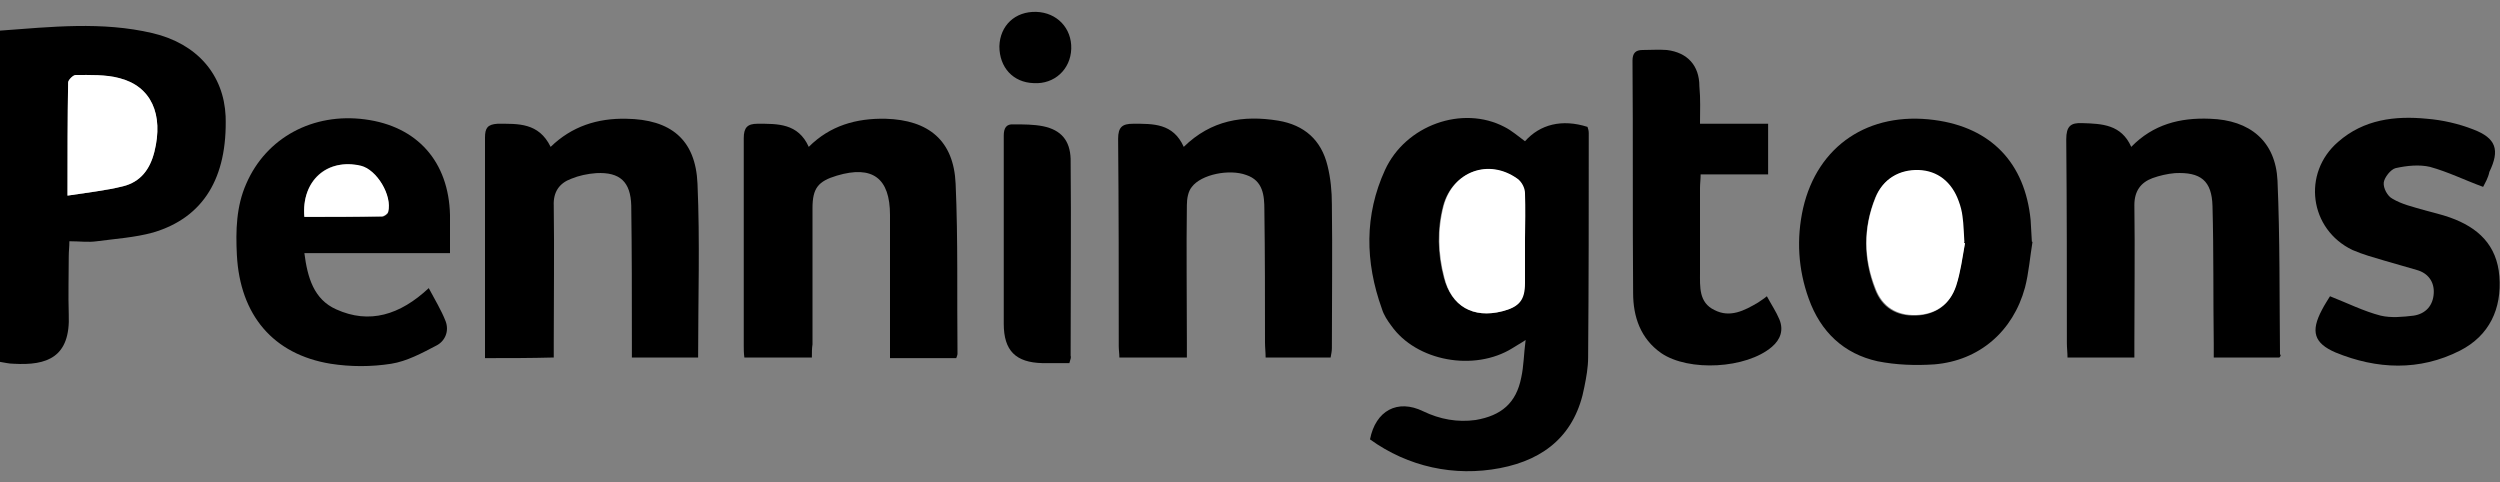
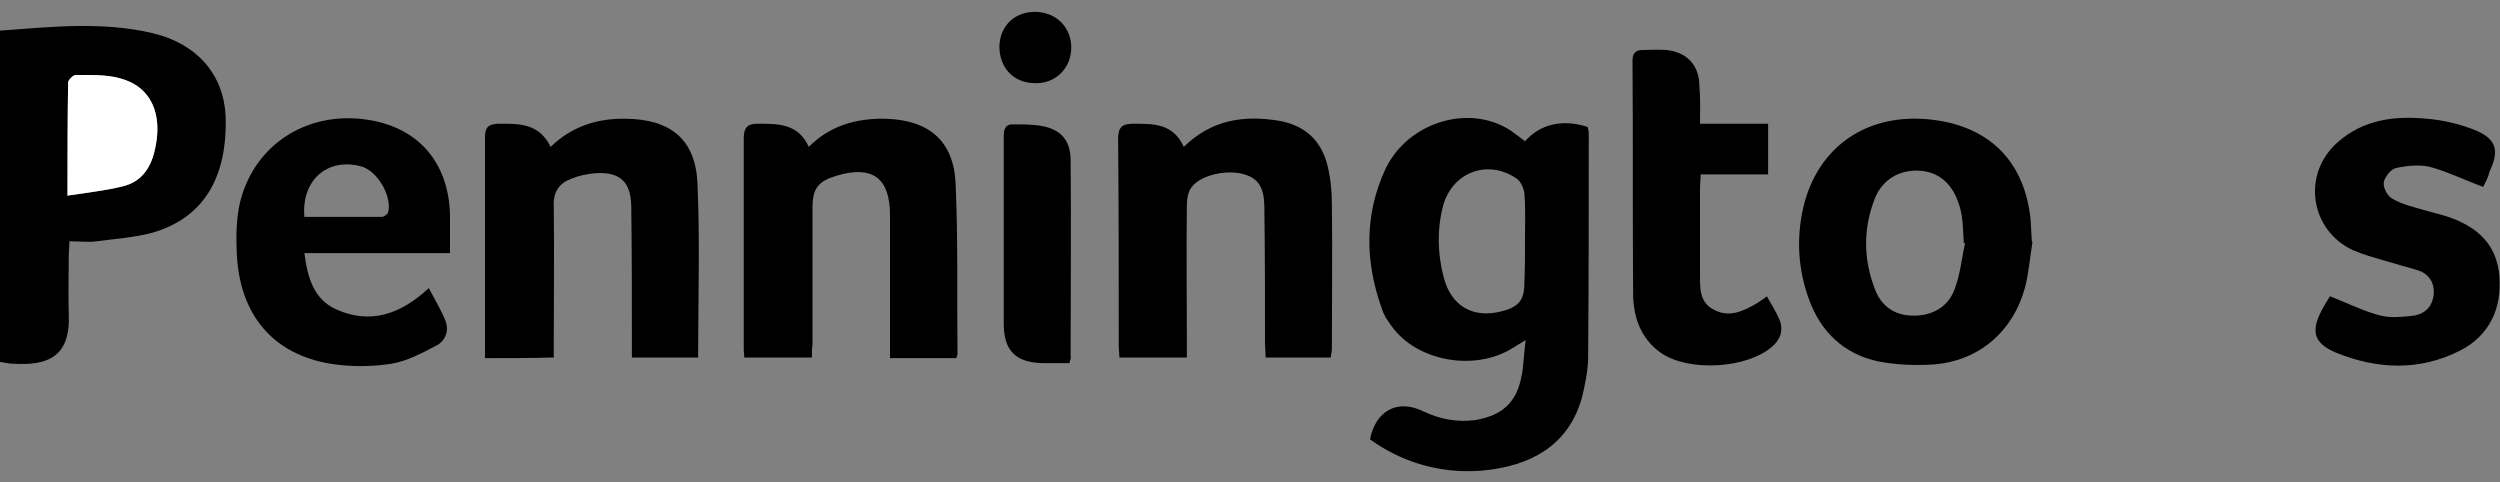
<svg xmlns="http://www.w3.org/2000/svg" version="1.1" id="Layer_1" x="0px" y="0px" viewBox="0 0 400 77.2" style="enable-background:new 0 0 400 77.2;" xml:space="preserve">
  <rect x="0" y="0" width="400" height="77.2" fill="#808080" stroke="none" />
  <style type="text/css">
	.st0{fill:#FFFFFF;}
</style>
  <g>
    <path d="M244,22.6c2.4-2.7,5.9-3.6,10-2.3c0.1,0.3,0.2,0.6,0.2,1c0,12,0,23.9-0.1,35.9c0,1.6-0.3,3.2-0.6,4.7   c-1.4,7.5-6.2,11.6-13.5,13c-7.3,1.4-14.7-0.2-20.8-4.6c0.9-4.6,4.4-6.5,8.5-4.5c2.7,1.3,5.5,1.8,8.4,1.4c4.1-0.7,6.5-2.7,7.3-6.8   c0.4-1.8,0.4-3.7,0.7-6c-0.9,0.6-1.5,0.9-2.1,1.3c-6.1,3.8-15.4,2.1-19.4-3.6c-0.6-0.8-1.2-1.7-1.5-2.7c-2.7-7.5-2.8-15,0.5-22.2   c3.3-7.2,12.4-10.4,19.1-6.9C241.9,20.9,242.9,21.8,244,22.6z M244,38.2c0-2.4,0.1-4.8-0.1-7.3c-0.1-0.8-0.6-1.9-1.2-2.3   c-4.6-3.2-10.3-1.1-11.8,4.3c-1,3.8-0.9,7.7,0.1,11.5c1.2,4.6,4.7,6.6,9.3,5.4c2.7-0.7,3.6-1.8,3.6-4.5C244,43,244,40.6,244,38.2z" />
    <path d="M0,57.9c0-17.7,0-35.2,0-53c8.2-0.6,16.3-1.5,24.4,0.4C31.6,7,35.8,12,36.1,18.6c0.3,9.8-3.5,16.2-11.6,18.6   c-2.9,0.8-6,1-9,1.4c-1.4,0.2-2.7,0-4.4,0C11.1,39.5,11,40.2,11,41c0,3.1-0.1,6.2,0,9.3c0.3,6.9-3.5,8.2-8.8,7.9   C1.4,58.2,0.7,58,0,57.9z M10.8,31.3c3.2-0.5,6.1-0.8,8.9-1.5c2.8-0.7,4.3-2.8,5-5.5c1.5-6-0.5-10.5-5.6-11.8   c-2.2-0.6-4.6-0.4-7-0.5c-0.4,0-1.2,0.8-1.2,1.2C10.8,19,10.8,24.8,10.8,31.3z" />
    <path d="M129.9,57.2c-3.7,0-7.2,0-10.8,0c-0.1-0.7-0.1-1.3-0.1-1.9c0-11.1,0-22.1,0-33.2c0-1.7,0.6-2.3,2.2-2.3   c3.2,0,6.5-0.1,8.2,3.7c3.4-3.4,7.6-4.6,12.3-4.5c6.9,0.2,10.9,3.5,11.2,10.4c0.4,9,0.2,18.1,0.3,27.2c0,0.2-0.1,0.4-0.2,0.7   c-3.4,0-6.8,0-10.6,0c0-0.8,0-1.5,0-2.3c0-6.9,0-13.7,0-20.6c0-5.9-2.8-8-8.5-6.3c-3,0.9-3.9,2-3.9,5.2c0,7.3,0,14.5,0,21.8   C129.9,55.7,129.9,56.4,129.9,57.2z" />
    <path d="M77.6,57.3c0-5.2,0-10.2,0-15.2c0-6.7,0-13.4,0-20.1c0-1.5,0.4-2.1,2-2.2c3.3,0,6.6-0.2,8.5,3.7c3.4-3.3,7.5-4.6,12.1-4.5   c7.1,0.1,11.1,3.3,11.4,10.4c0.4,9.2,0.1,18.4,0.1,27.8c-3.4,0-6.8,0-10.6,0c0-0.9,0-1.7,0-2.5c0-7.3,0-14.5-0.1-21.8   c-0.1-3.8-1.8-5.4-5.6-5.2c-1.4,0.1-2.8,0.4-4,0.9c-1.9,0.7-2.9,2.1-2.8,4.3c0.1,7.3,0,14.7,0,22c0,0.7,0,1.5,0,2.3   C84.8,57.3,81.4,57.3,77.6,57.3z" />
    <path d="M325.2,38.7c-0.4,2.4-0.6,5-1.2,7.3c-1.9,7-7.3,11.7-14.5,12.3c-3,0.2-6.1,0.1-9.1-0.5c-5.4-1.2-9.1-4.7-11-10   c-1.7-4.7-2-9.6-0.9-14.5c2.3-10,10.5-15.5,21-14.1c9.1,1.2,14.5,6.9,15.4,16c0.1,1.2,0.1,2.3,0.2,3.5   C325.1,38.6,325.1,38.7,325.2,38.7z M314.4,38.9c-0.1,0-0.2,0-0.2-0.1c-0.1-1.4-0.1-2.8-0.3-4.1c-0.1-0.8-0.3-1.6-0.6-2.4   c-1.1-3.1-3.3-4.9-6.4-5c-3-0.1-5.7,1.4-6.9,4.4c-1.9,4.8-1.9,9.7,0,14.6c1.1,2.9,3.4,4.3,6.5,4.2c3.1-0.1,5.5-1.7,6.4-4.7   C313.7,43.5,313.9,41.2,314.4,38.9z" />
-     <path d="M364.7,57.2c-3.4,0-6.8,0-10.5,0c0-0.8,0-1.5,0-2.2c-0.1-7.3,0-14.7-0.2-22c-0.1-4.1-1.9-5.5-6-5.3   c-1.2,0.1-2.5,0.4-3.6,0.8c-1.9,0.7-2.9,2.1-2.9,4.3c0.1,7.3,0,14.7,0,22c0,0.7,0,1.5,0,2.4c-3.6,0-7.1,0-10.7,0   c0-0.8-0.1-1.5-0.1-2.3c0-10.9,0-21.7-0.1-32.6c0-2.1,0.7-2.7,2.6-2.6c3.1,0.1,6.2,0.2,7.8,3.8c3.5-3.6,7.8-4.7,12.6-4.5   c6.4,0.2,10.5,3.6,10.8,9.9c0.4,9.3,0.3,18.5,0.4,27.8C365,56.8,364.9,57,364.7,57.2z" />
    <path d="M189.4,23.5c4.4-4.3,9.5-5.1,15.1-4.2c4.2,0.7,6.9,3.1,7.9,7.2c0.5,2,0.7,4.1,0.7,6.2c0.1,7.7,0,15.4,0,23   c0,0.5-0.1,0.9-0.2,1.5c-3.4,0-6.8,0-10.4,0c0-0.8-0.1-1.6-0.1-2.4c0-7.1,0-14.1-0.1-21.2c0-2.3-0.2-4.7-2.9-5.6   c-2.7-1-7.2-0.1-8.7,1.9c-0.6,0.7-0.8,1.9-0.8,2.9c-0.1,7.3,0,14.7,0,22c0,0.8,0,1.5,0,2.4c-3.7,0-7.1,0-10.8,0   c0-0.6-0.1-1.2-0.1-1.8c0-11.1,0-22.2-0.1-33.2c0-1.9,0.7-2.4,2.4-2.4C184.5,19.8,187.7,19.7,189.4,23.5z" />
    <path d="M68.6,46.1c1,1.9,2,3.5,2.7,5.3c0.6,1.6-0.1,3.2-1.5,3.9c-2.3,1.2-4.7,2.5-7.2,2.9c-3.2,0.5-6.5,0.5-9.7,0   c-9.2-1.5-14.5-7.8-15-17.4c-0.2-3.9-0.1-7.8,1.5-11.4c3.2-7.4,10.7-11.4,19-10.3c8.4,1.1,13.4,6.8,13.6,15.3c0,1.9,0,3.9,0,6.1   c-7.8,0-15.4,0-23.3,0c0.5,3.9,1.5,7.4,5.1,9C59.1,51.9,64,50.4,68.6,46.1z M48.7,34.7c4.1,0,8.2,0,12.4,0c0.3,0,0.9-0.4,1-0.7   c0.7-2.6-1.8-6.8-4.4-7.4C52.3,25.2,48.2,28.9,48.7,34.7z" />
    <path d="M397.3,29.9c-3-1.1-5.6-2.4-8.5-3.2c-1.7-0.4-3.7-0.2-5.5,0.2c-0.8,0.2-1.8,1.5-1.9,2.3c-0.1,0.9,0.6,2.2,1.4,2.6   c1.5,0.9,3.3,1.3,5,1.8c1.4,0.4,2.8,0.7,4.2,1.2c4.5,1.6,7.5,4.4,7.9,9.4c0.4,5.2-1.6,9.5-6.3,11.9c-6.5,3.3-13.3,3-19.9,0.3   c-3.5-1.5-4-3.4-2.2-6.8c0.4-0.8,1-1.7,1.3-2.2c2.8,1.1,5.4,2.4,8.1,3.1c1.7,0.4,3.6,0.2,5.3,0c1.9-0.3,3.1-1.6,3.2-3.6   c0.1-1.8-0.9-3.2-2.7-3.7c-1.7-0.5-3.5-1-5.2-1.5c-1.7-0.5-3.5-1-5.1-1.7c-6.9-3.3-8.1-12.3-2.3-17.3c4.1-3.6,9.1-4.2,14.2-3.7   c2.5,0.2,5.1,0.8,7.4,1.7c3.7,1.4,4.3,3.3,2.6,6.8C398.1,28.5,397.6,29.3,397.3,29.9z" />
    <path d="M272,19.8c3.8,0,7.3,0,10.9,0c0,2.7,0,5.3,0,8.1c-3.5,0-7,0-10.8,0c0,0.8-0.1,1.5-0.1,2.2c0,4.5,0,9,0,13.5   c0,2.3-0.2,4.8,2.3,6c2.5,1.3,4.8,0.1,7-1.2c0.4-0.3,0.8-0.5,1.4-1c0.7,1.3,1.5,2.5,2,3.7c0.7,1.7,0.2,3.2-1.2,4.4   c-4.1,3.5-13.3,4-17.7,1c-3.3-2.3-4.5-5.8-4.5-9.6c-0.1-12.4,0-24.8-0.1-37.2c0-1.2,0.5-1.7,1.6-1.7c1.3,0,2.6-0.1,3.9,0   c3.3,0.4,5.2,2.5,5.2,5.8C272.1,15.9,272,17.7,272,19.8z" />
    <path d="M171.1,58.1c-1.5,0-2.9,0-4.3,0c-4.3-0.1-6.2-2-6.2-6.3c0-7.3,0-14.7,0-22c0-2.7,0-5.4,0-8.1c0-1.2,0.4-1.9,1.6-1.8   c1.6,0,3.2,0,4.7,0.3c2.9,0.6,4.3,2.3,4.4,5.2c0.1,10.5,0,21,0,31.5C171.4,57.2,171.3,57.4,171.1,58.1z" />
    <path d="M159.9,7.4c0.1-3.3,2.5-5.6,5.9-5.5c3.3,0.1,5.7,2.6,5.6,5.9c-0.1,3.3-2.7,5.7-6,5.5C162.1,13.2,159.9,10.8,159.9,7.4z" />
-     <path class="st0" d="M244,38.2c0,2.4,0,4.7,0,7.1c0,2.7-0.9,3.8-3.6,4.5c-4.7,1.2-8.2-0.8-9.3-5.4c-1-3.8-1.1-7.7-0.1-11.5   c1.5-5.5,7.2-7.6,11.8-4.3c0.7,0.5,1.2,1.5,1.2,2.3C244.1,33.4,244,35.8,244,38.2z" />
    <path class="st0" d="M10.8,31.3c0-6.5,0-12.3,0.1-18.1c0-0.4,0.8-1.2,1.2-1.2c2.3,0,4.8-0.1,7,0.5c5.1,1.3,7.1,5.8,5.6,11.8   c-0.7,2.8-2.2,4.8-5,5.5C16.9,30.5,14,30.8,10.8,31.3z" />
-     <path class="st0" d="M314.4,38.9c-0.4,2.3-0.7,4.6-1.4,6.8c-1,3-3.3,4.6-6.4,4.7c-3.1,0.1-5.4-1.3-6.5-4.2c-1.9-4.8-2-9.7,0-14.6   c1.2-3,3.8-4.5,6.9-4.4c3,0.1,5.3,1.9,6.4,5c0.3,0.8,0.5,1.6,0.6,2.4c0.2,1.4,0.2,2.8,0.3,4.1C314.2,38.9,314.3,38.9,314.4,38.9z" />
-     <path class="st0" d="M48.7,34.7c-0.5-5.8,3.7-9.4,9-8.2c2.6,0.6,5.1,4.8,4.4,7.4c-0.1,0.3-0.6,0.7-1,0.7   C56.9,34.7,52.8,34.7,48.7,34.7z" />
  </g>
</svg>